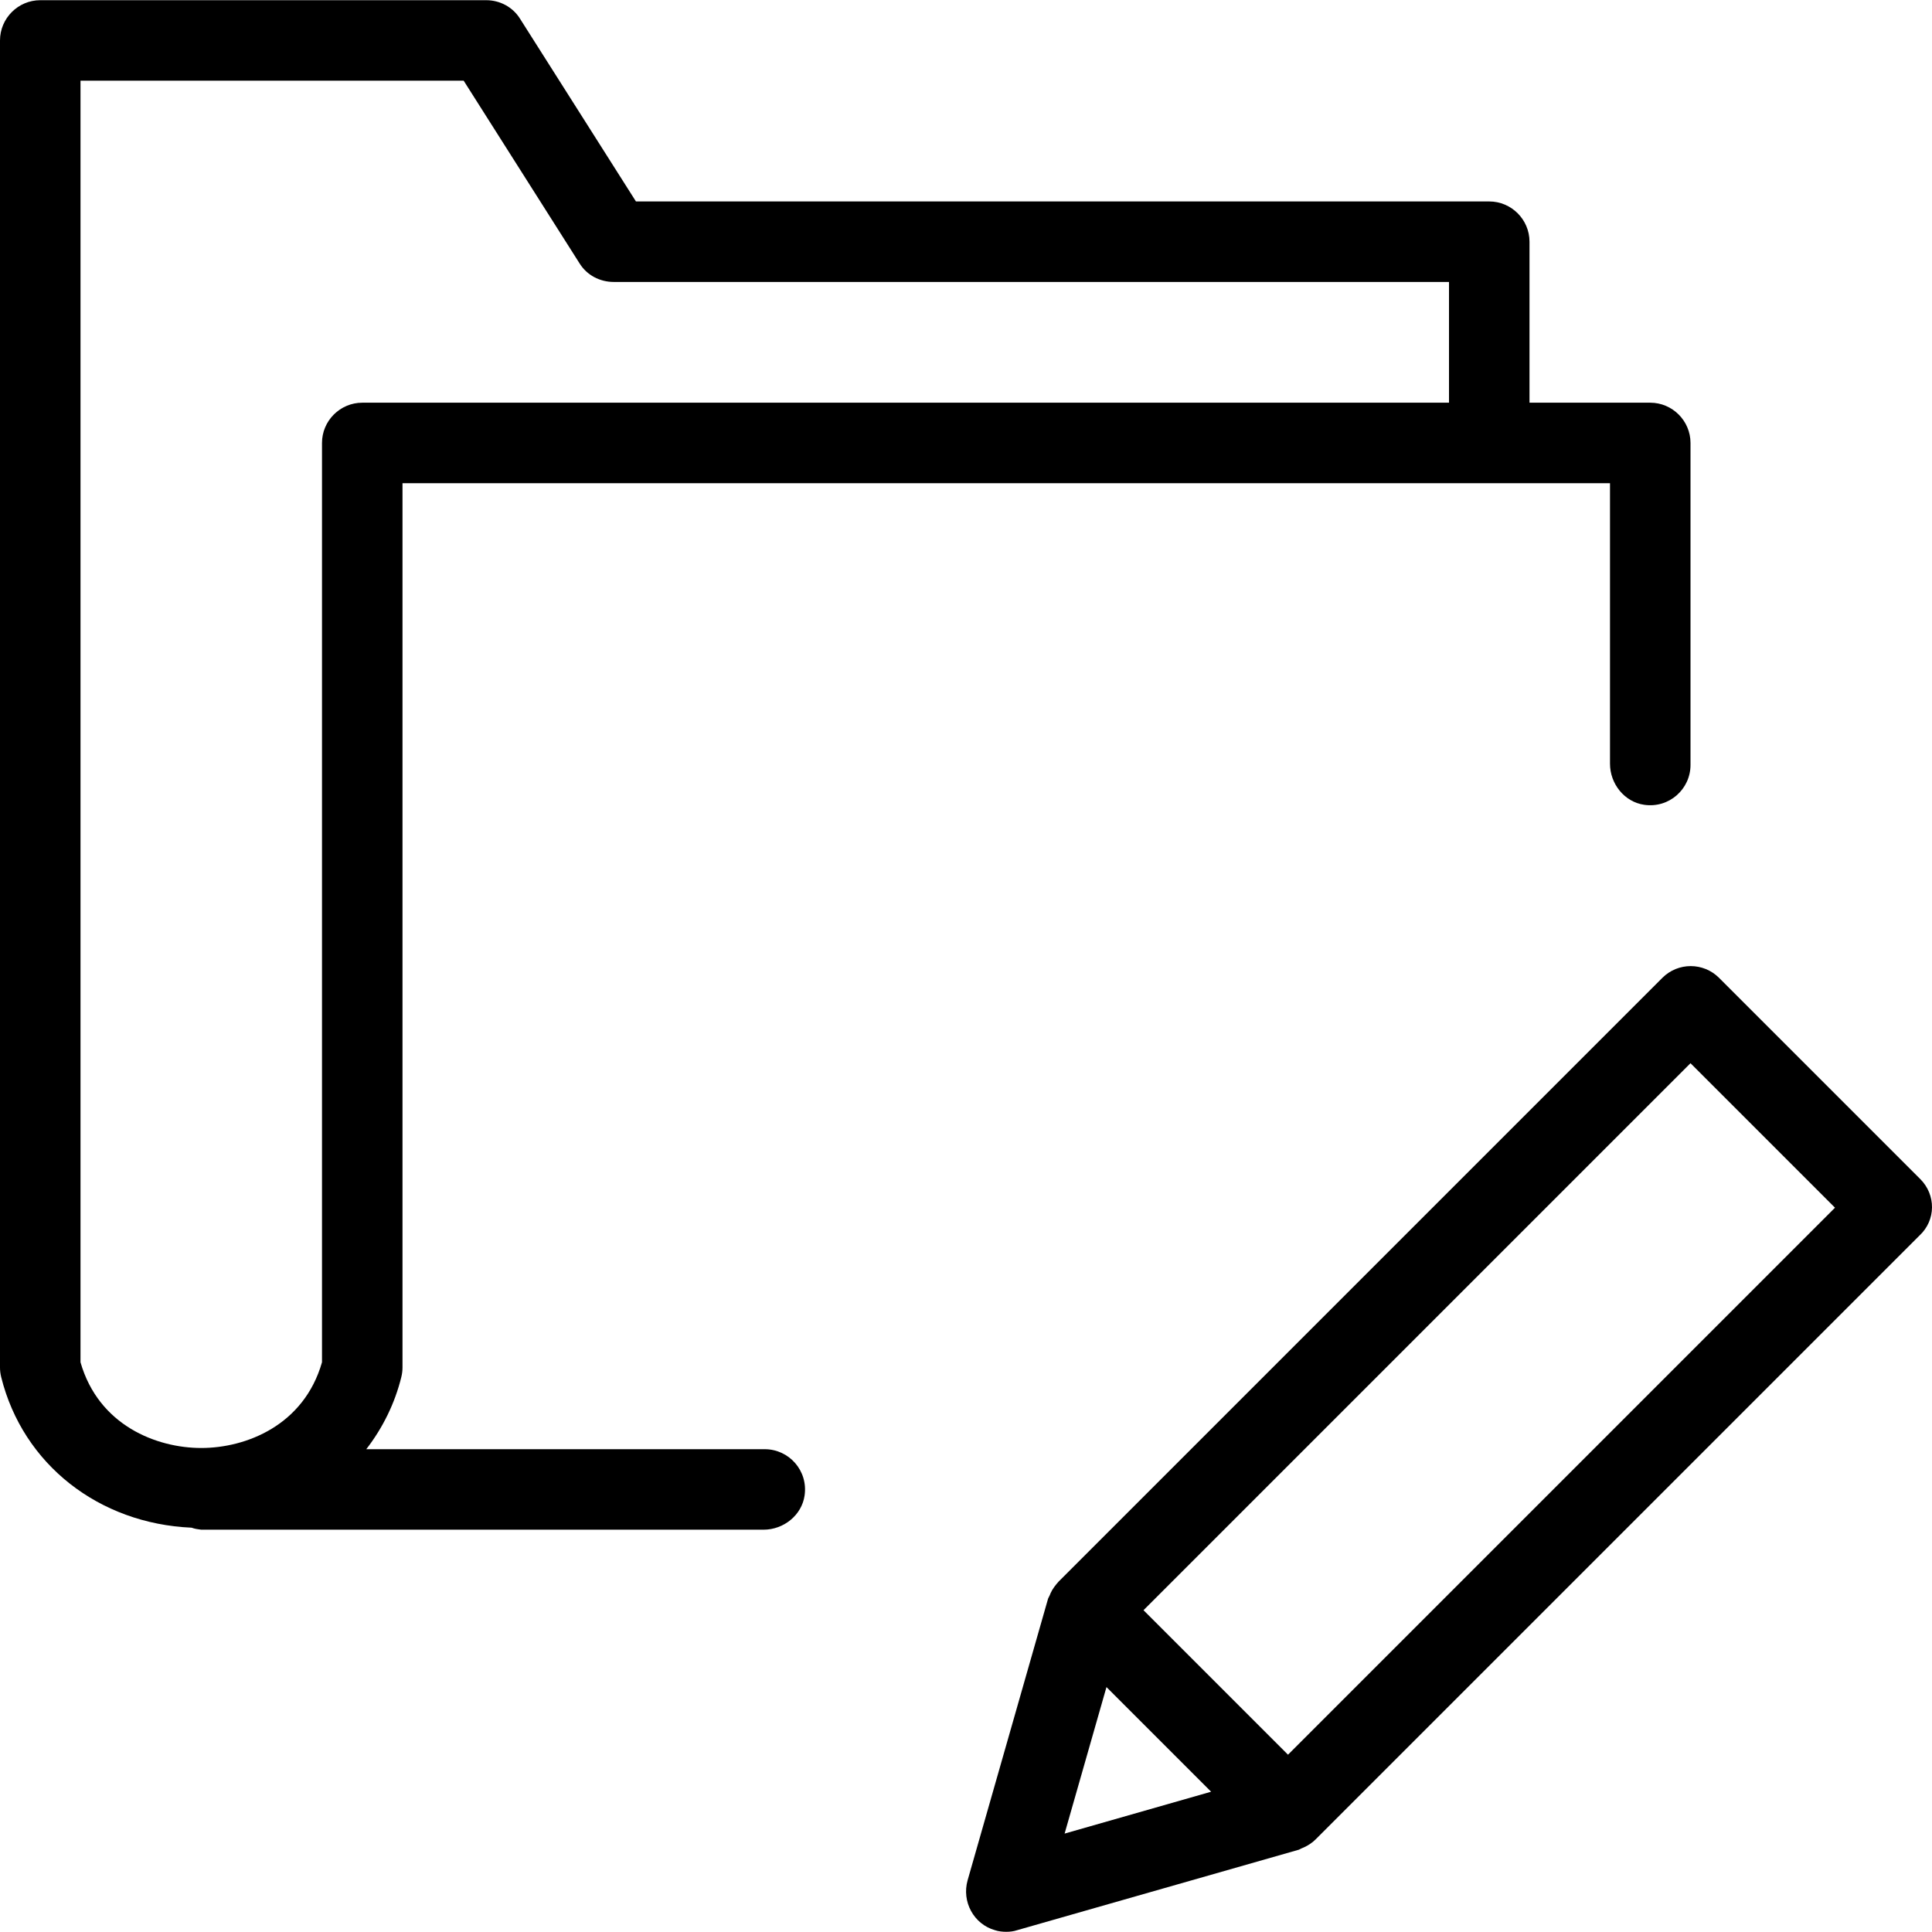
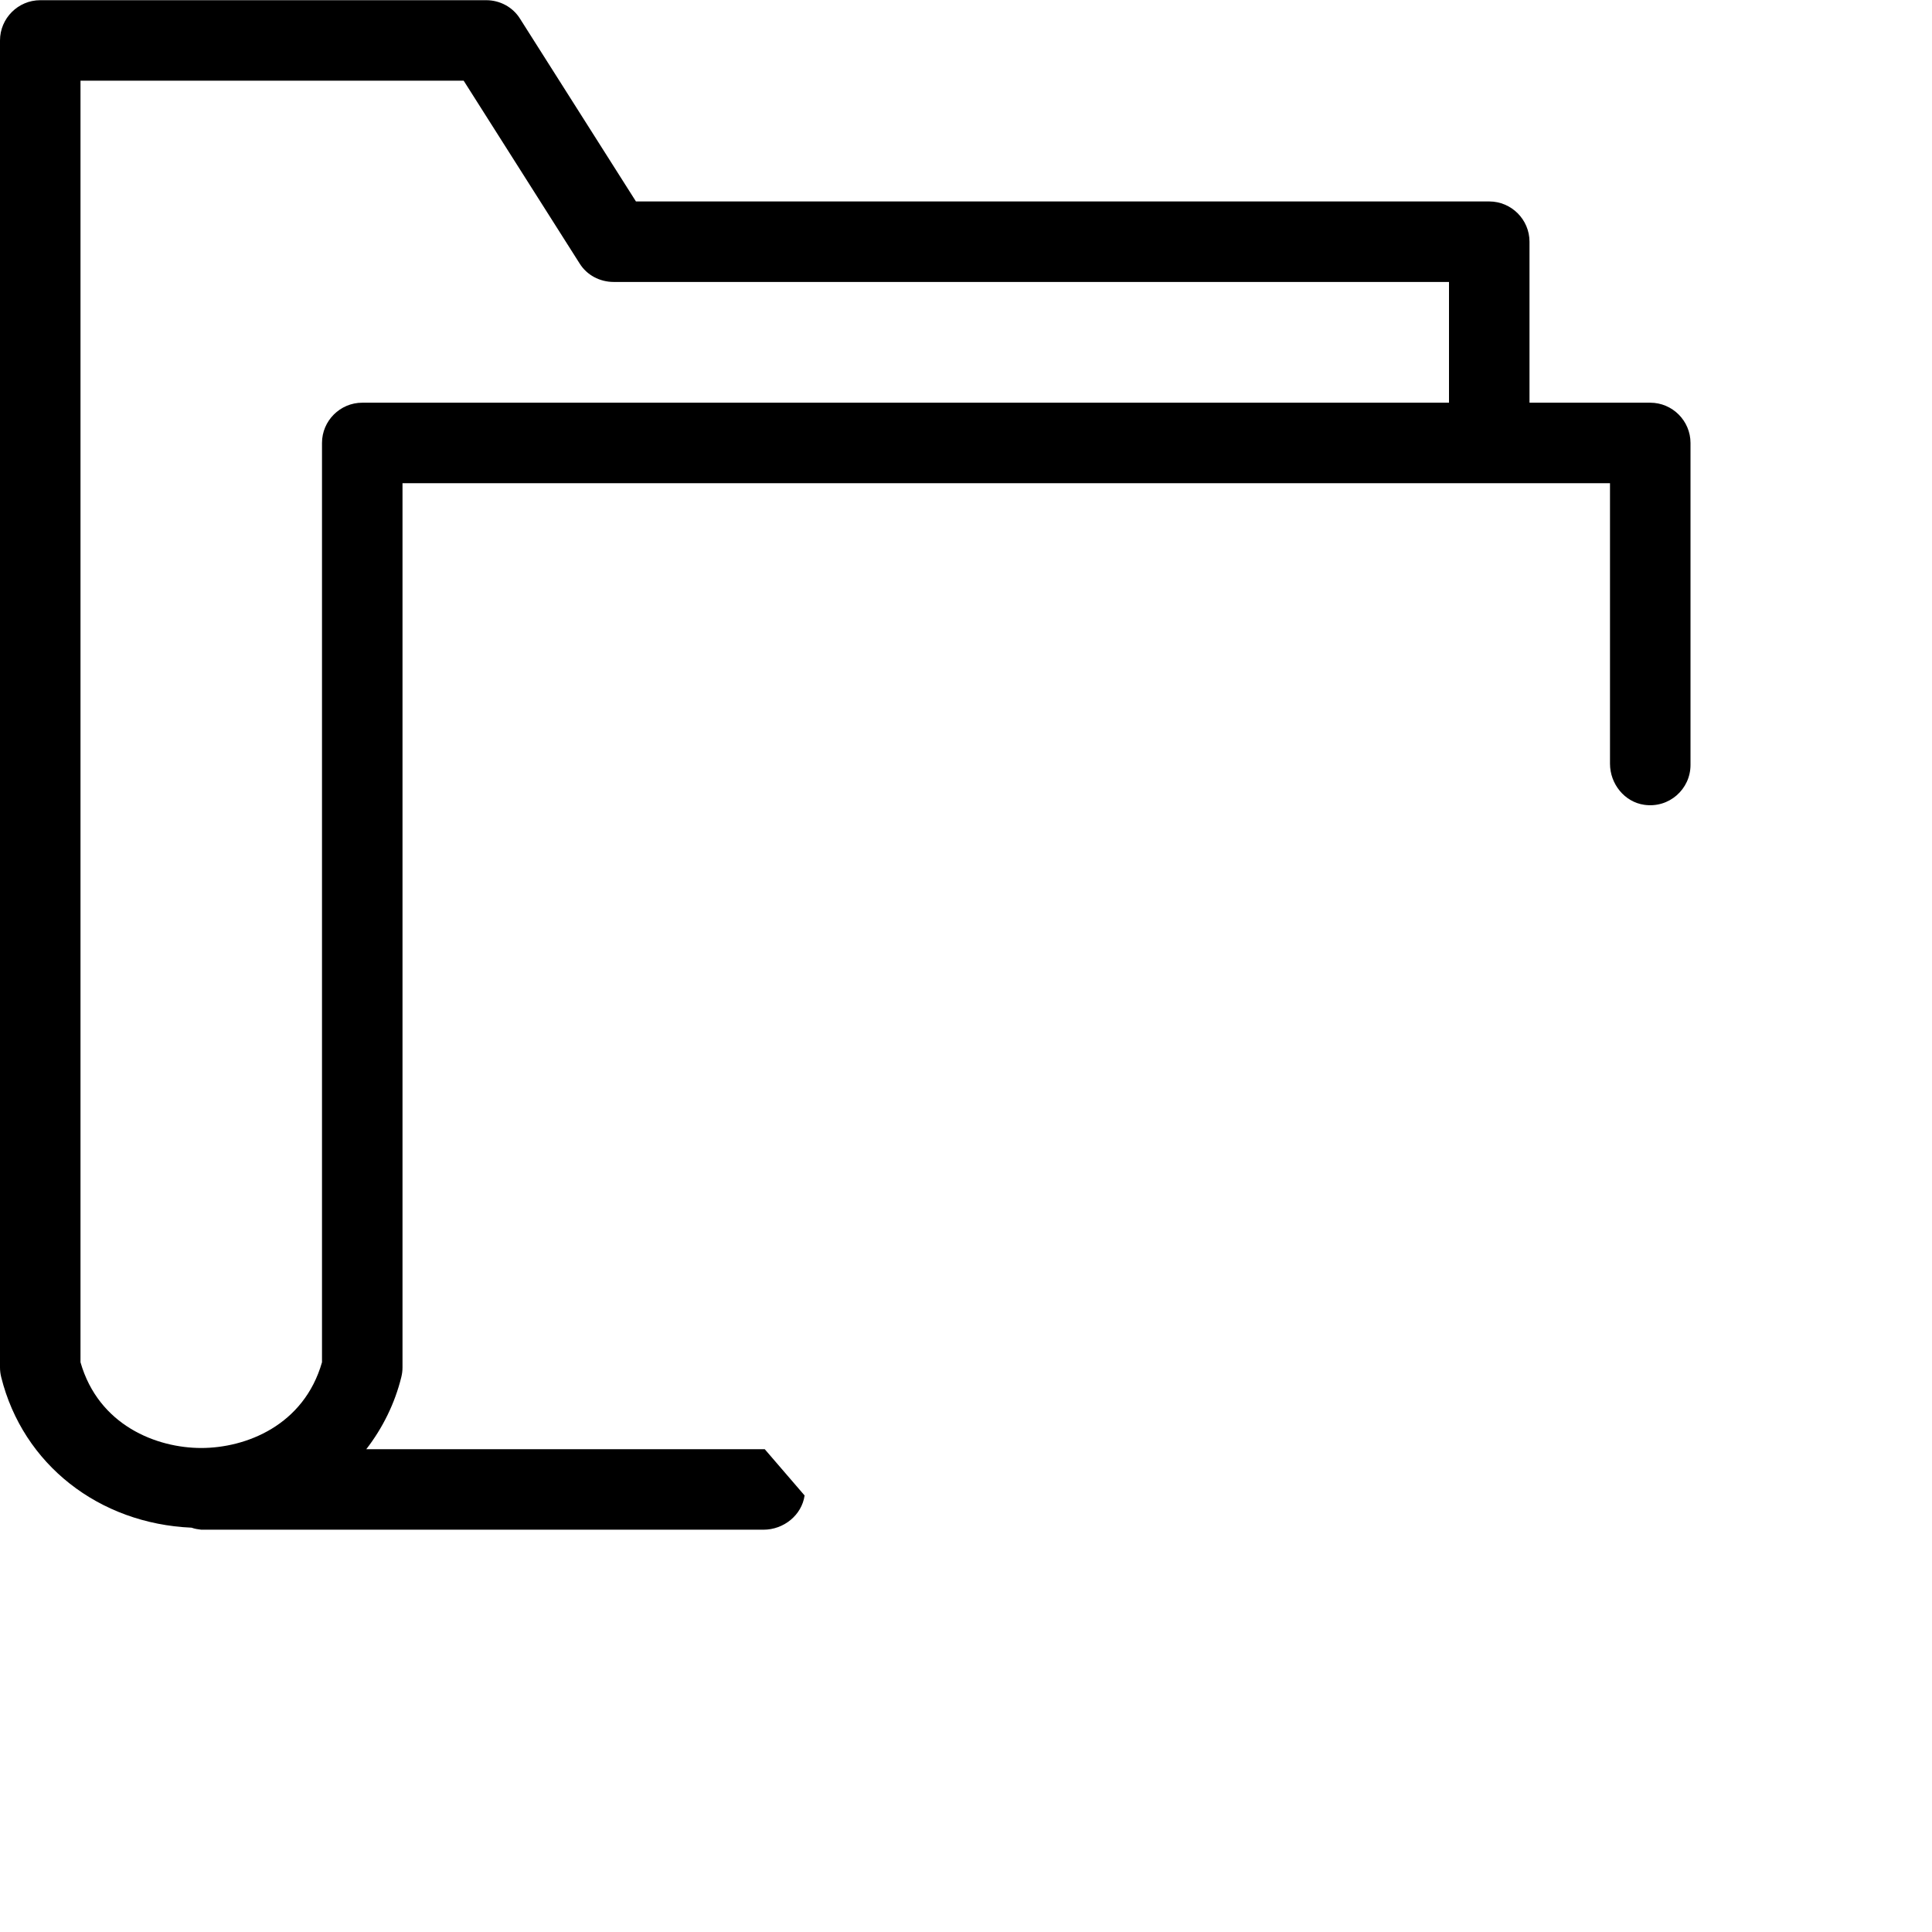
<svg xmlns="http://www.w3.org/2000/svg" version="1.1" id="Layer_1" x="0px" y="0px" viewBox="0 0 512.001 512.001" style="enable-background:new 0 0 512.001 512.001;" xml:space="preserve">
  <g>
    <g>
      <g>
-         <path d="M508.907,312.48l-53.333-53.333c-4.16-4.16-10.88-4.16-15.04,0l-160,160c-0.853,0.96-1.6,1.92-2.133,3.093     c-0.107,0.32-0.213,0.533-0.32,0.747c-0.107,0.213-0.213,0.427-0.32,0.64l-21.333,74.667c-1.6,5.653,1.6,11.627,7.253,13.227     c0.96,0.32,2.027,0.427,2.987,0.427c0.96,0,1.92-0.107,2.88-0.427l74.667-21.333c0.213-0.107,0.427-0.213,0.64-0.32     c0.213-0.107,0.533-0.213,0.747-0.32c1.173-0.533,2.24-1.28,3.093-2.133l160-160C513.067,323.36,513.067,316.64,508.907,312.48z      M282.133,485.92l11.093-38.827l27.733,27.733L282.133,485.92z M341.333,465.014L303.04,426.72L448,281.76l38.293,38.293     L341.333,465.014z" />
-         <path d="M202.667,384.054h-105.6c4.373-5.653,7.573-12.16,9.28-19.093c0.213-0.853,0.32-1.707,0.32-2.56V128.054h320V202.4     c0,5.333,3.84,10.133,9.067,10.88c6.613,0.96,12.267-4.16,12.267-10.56v-85.333c0-5.867-4.8-10.667-10.667-10.667h-32V64.054     c0-5.867-4.8-10.667-10.667-10.667H168.533L137.813,4.96c-1.92-3.093-5.333-4.907-8.96-4.907H10.667C4.8,0.054,0,4.854,0,10.72     V362.4c0,0.853,0.107,1.707,0.32,2.56c5.76,23.147,25.92,38.827,50.453,39.893c0.853,0.32,1.707,0.427,2.56,0.533h149.013     c5.333,0,10.133-3.84,10.88-9.067C214.187,389.707,209.067,384.054,202.667,384.054z M85.333,117.387v243.627     c-4.8,16.747-20.16,22.72-32,22.72c-11.84,0-27.2-5.973-32-22.72V21.387H122.88l30.72,48.427c1.92,3.093,5.333,4.907,9.067,4.907     H384v32H96C90.133,106.72,85.333,111.52,85.333,117.387z" />
+         <path d="M202.667,384.054h-105.6c4.373-5.653,7.573-12.16,9.28-19.093c0.213-0.853,0.32-1.707,0.32-2.56V128.054h320V202.4     c0,5.333,3.84,10.133,9.067,10.88c6.613,0.96,12.267-4.16,12.267-10.56v-85.333c0-5.867-4.8-10.667-10.667-10.667h-32V64.054     c0-5.867-4.8-10.667-10.667-10.667H168.533L137.813,4.96c-1.92-3.093-5.333-4.907-8.96-4.907H10.667C4.8,0.054,0,4.854,0,10.72     V362.4c0,0.853,0.107,1.707,0.32,2.56c5.76,23.147,25.92,38.827,50.453,39.893c0.853,0.32,1.707,0.427,2.56,0.533h149.013     c5.333,0,10.133-3.84,10.88-9.067z M85.333,117.387v243.627     c-4.8,16.747-20.16,22.72-32,22.72c-11.84,0-27.2-5.973-32-22.72V21.387H122.88l30.72,48.427c1.92,3.093,5.333,4.907,9.067,4.907     H384v32H96C90.133,106.72,85.333,111.52,85.333,117.387z" />
      </g>
    </g>
  </g>
  <g>
</g>
  <g>
</g>
  <g>
</g>
  <g>
</g>
  <g>
</g>
  <g>
</g>
  <g>
</g>
  <g>
</g>
  <g>
</g>
  <g>
</g>
  <g>
</g>
  <g>
</g>
  <g>
</g>
  <g>
</g>
  <g>
</g>
</svg>